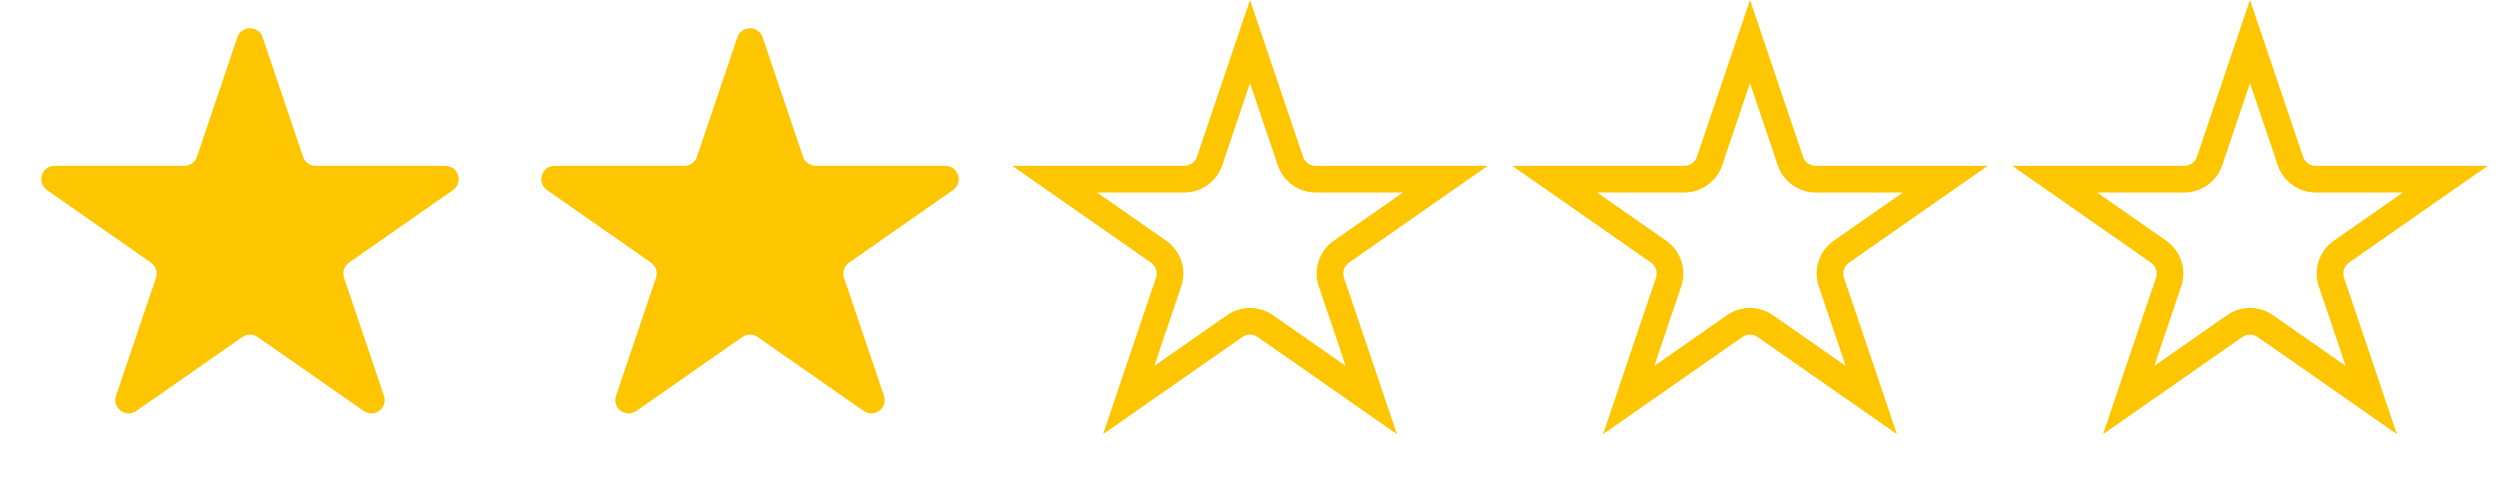
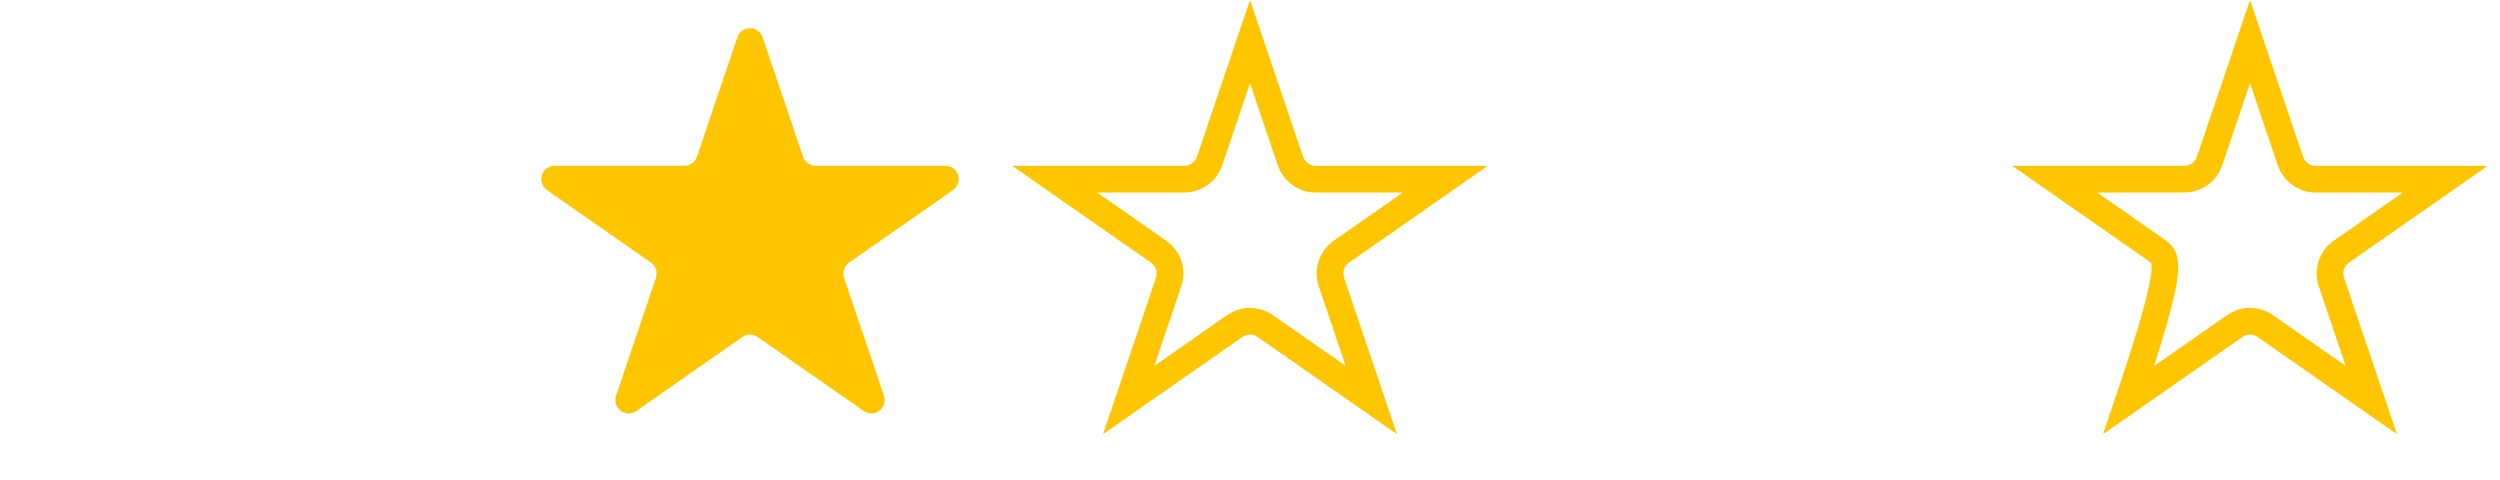
<svg xmlns="http://www.w3.org/2000/svg" width="375" height="72" viewBox="0 0 375 72" fill="none">
  <path d="M110.606 5.597C111.219 3.785 113.781 3.785 114.394 5.597L120.459 23.517C120.734 24.329 121.496 24.875 122.354 24.875H141.801C143.758 24.875 144.551 27.396 142.945 28.516L127.354 39.39C126.625 39.899 126.319 40.829 126.604 41.672L132.592 59.364C133.211 61.192 131.137 62.749 129.554 61.645L113.644 50.549C112.957 50.069 112.043 50.069 111.356 50.549L95.447 61.645C93.863 62.749 91.789 61.192 92.408 59.364L98.396 41.672C98.681 40.829 98.375 39.899 97.646 39.39L82.055 28.516C80.45 27.396 81.242 24.875 83.199 24.875H102.646C103.504 24.875 104.266 24.329 104.541 23.517L110.606 5.597Z" fill="#FEC600" />
-   <path d="M35.606 5.597C36.219 3.785 38.781 3.785 39.394 5.597L45.459 23.517C45.734 24.329 46.496 24.875 47.354 24.875H66.801C68.758 24.875 69.55 27.396 67.945 28.516L52.354 39.39C51.625 39.899 51.319 40.829 51.604 41.672L57.592 59.364C58.211 61.192 56.137 62.749 54.553 61.645L38.644 50.549C37.957 50.069 37.043 50.069 36.356 50.549L20.447 61.645C18.863 62.749 16.789 61.192 17.408 59.364L23.396 41.672C23.681 40.829 23.375 39.899 22.646 39.39L7.055 28.516C5.449 27.396 6.242 24.875 8.199 24.875H27.646C28.504 24.875 29.266 24.329 29.541 23.517L35.606 5.597Z" fill="#FEC600" />
-   <path d="M337.5 6.238L343.565 24.158C344.115 25.782 345.639 26.875 347.354 26.875H366.801L351.21 37.75C349.751 38.768 349.139 40.627 349.71 42.313L355.698 60.005L339.788 48.908C338.413 47.95 336.587 47.95 335.212 48.908L319.302 60.005L325.29 42.313C325.861 40.627 325.249 38.768 323.79 37.75L308.199 26.875L327.646 26.875C329.361 26.875 330.885 25.782 331.435 24.158L337.5 6.238Z" stroke="#FEC600" stroke-width="4" />
-   <path d="M262.5 6.238L268.565 24.158C269.115 25.782 270.639 26.875 272.354 26.875H291.801L276.21 37.75C274.751 38.768 274.139 40.627 274.71 42.313L280.698 60.005L264.788 48.908C263.413 47.95 261.587 47.95 260.212 48.908L244.302 60.005L250.29 42.313C250.861 40.627 250.249 38.768 248.79 37.75L233.199 26.875L252.646 26.875C254.361 26.875 255.885 25.782 256.435 24.158L262.5 6.238Z" stroke="#FEC600" stroke-width="4" />
+   <path d="M337.5 6.238L343.565 24.158C344.115 25.782 345.639 26.875 347.354 26.875H366.801L351.21 37.75C349.751 38.768 349.139 40.627 349.71 42.313L355.698 60.005L339.788 48.908C338.413 47.95 336.587 47.95 335.212 48.908L319.302 60.005C325.861 40.627 325.249 38.768 323.79 37.75L308.199 26.875L327.646 26.875C329.361 26.875 330.885 25.782 331.435 24.158L337.5 6.238Z" stroke="#FEC600" stroke-width="4" />
  <path d="M187.5 6.238L193.565 24.158C194.115 25.782 195.639 26.875 197.354 26.875H216.801L201.21 37.75C199.751 38.768 199.139 40.627 199.71 42.313L205.698 60.005L189.788 48.908C188.413 47.95 186.587 47.95 185.212 48.908L169.302 60.005L175.29 42.313C175.861 40.627 175.249 38.768 173.79 37.75L158.199 26.875L177.646 26.875C179.361 26.875 180.885 25.782 181.435 24.158L187.5 6.238Z" stroke="#FEC600" stroke-width="4" />
</svg>